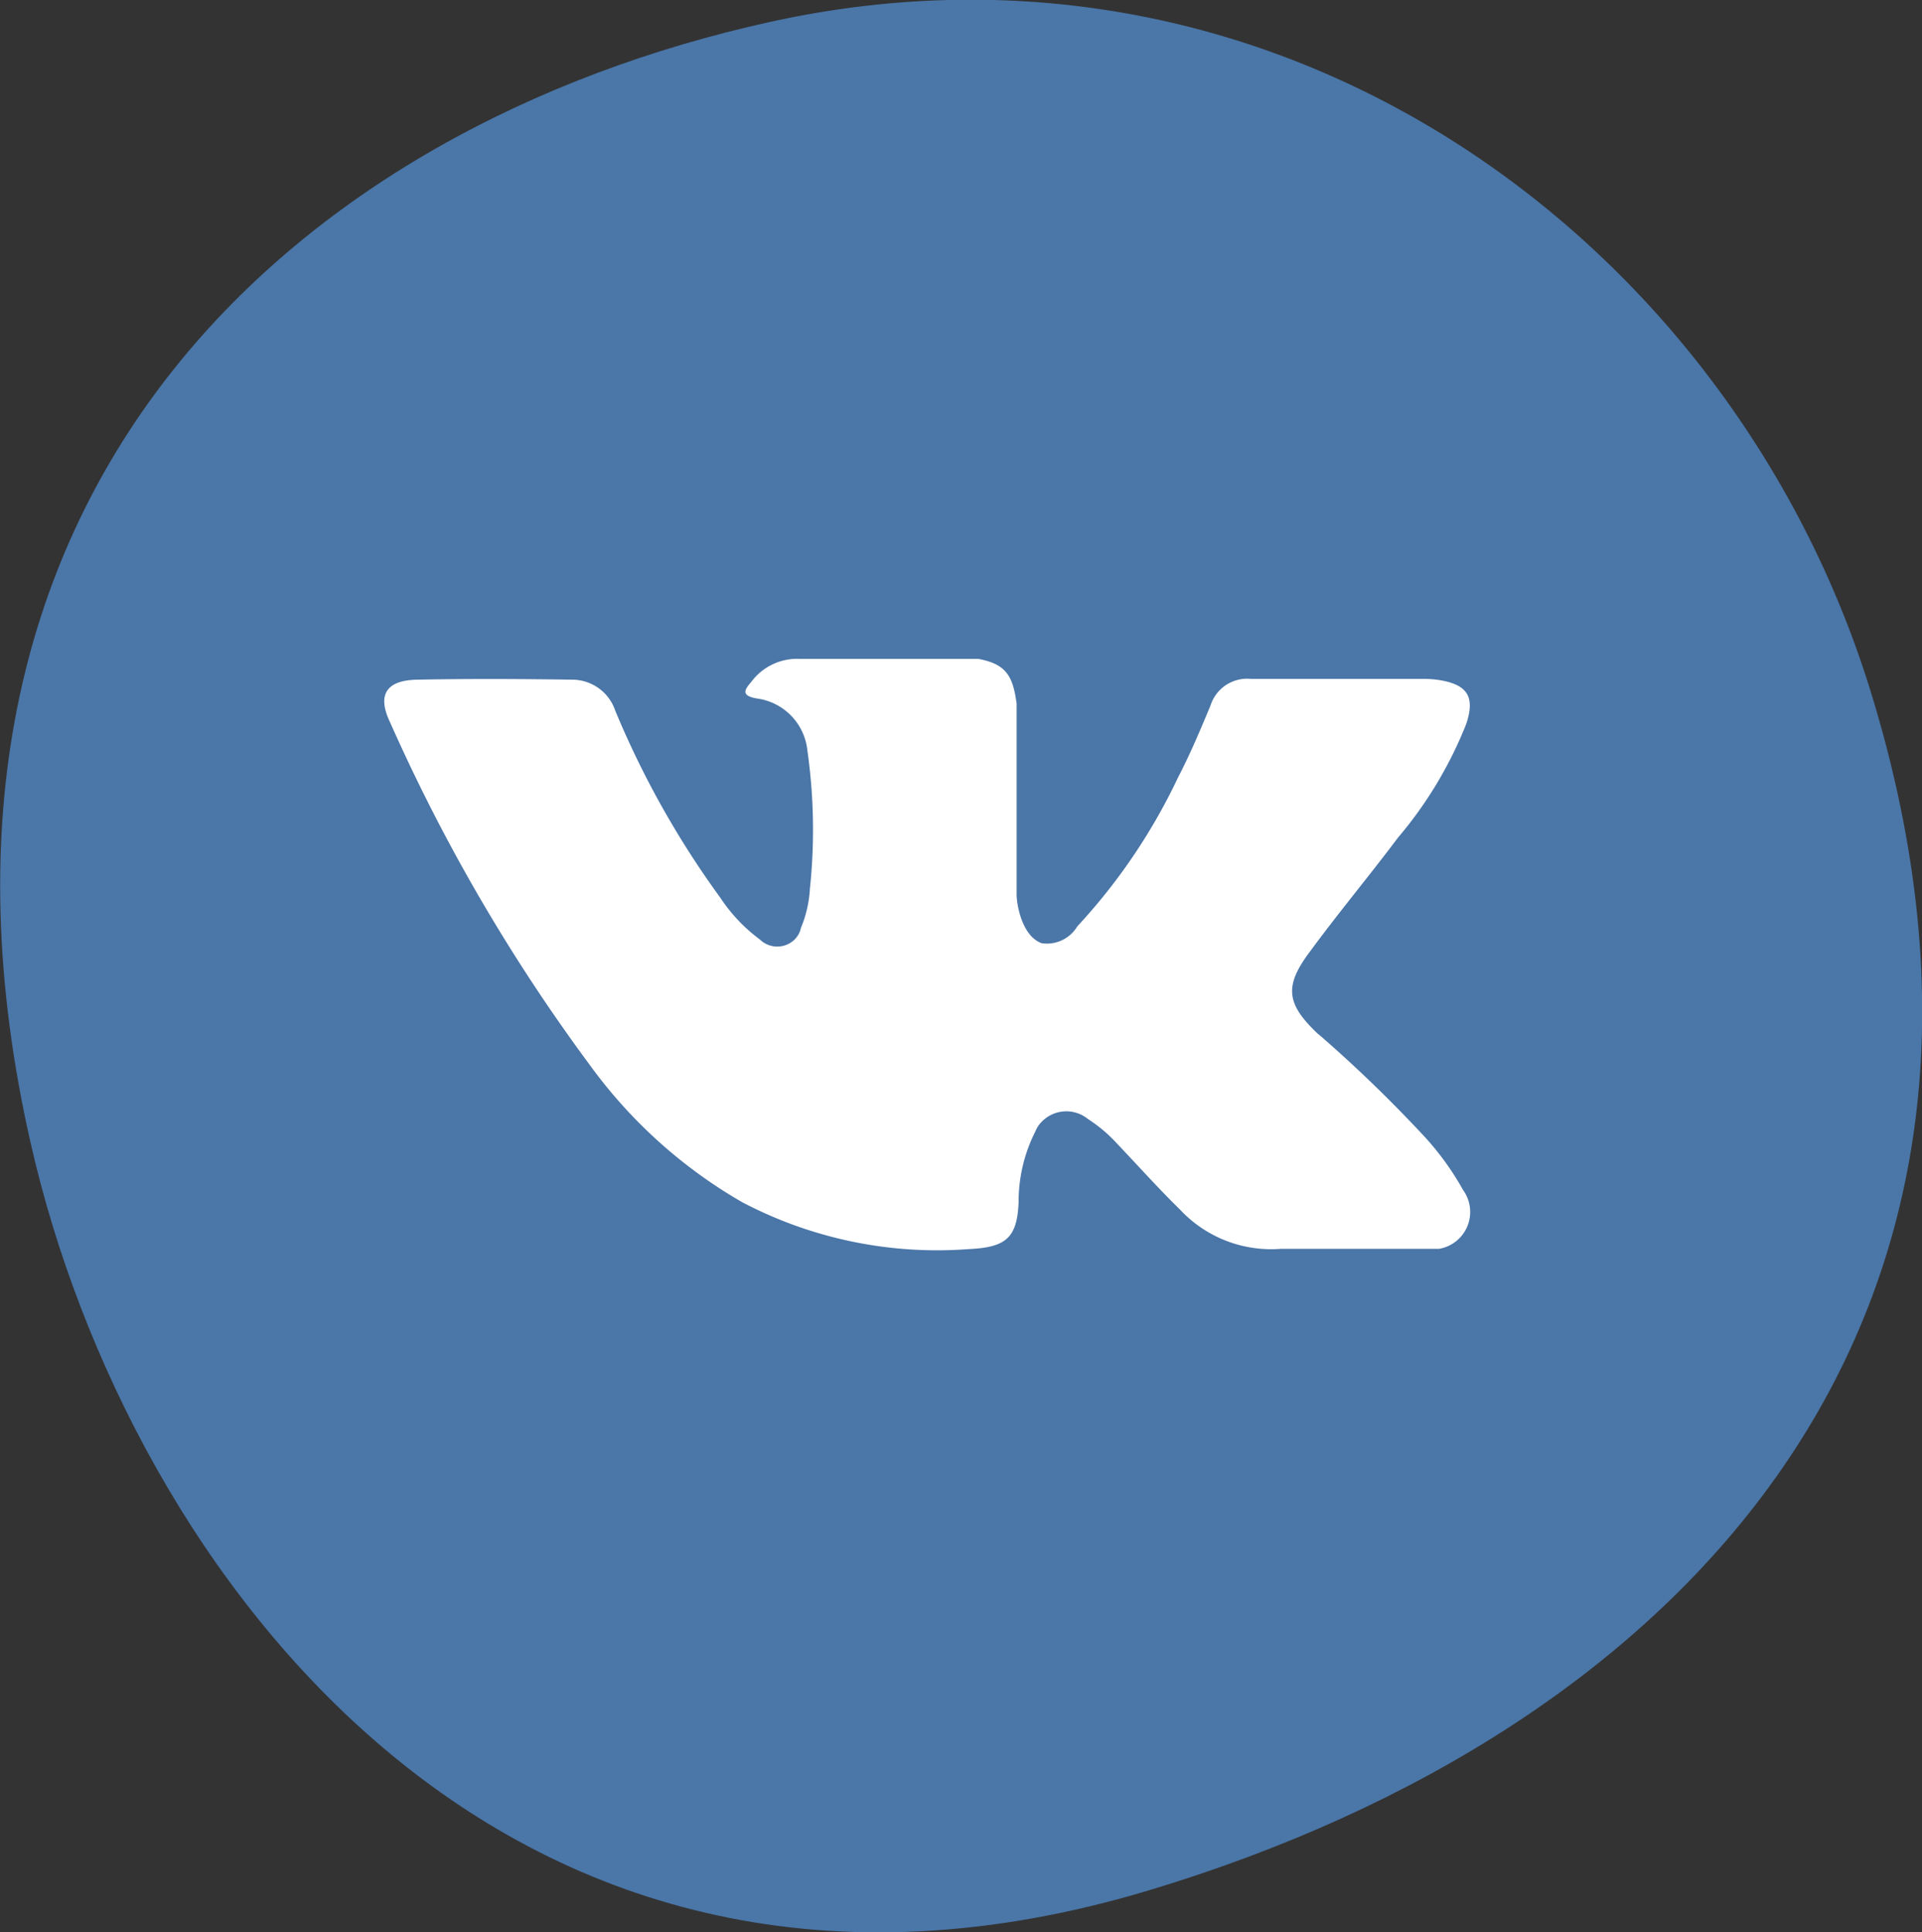
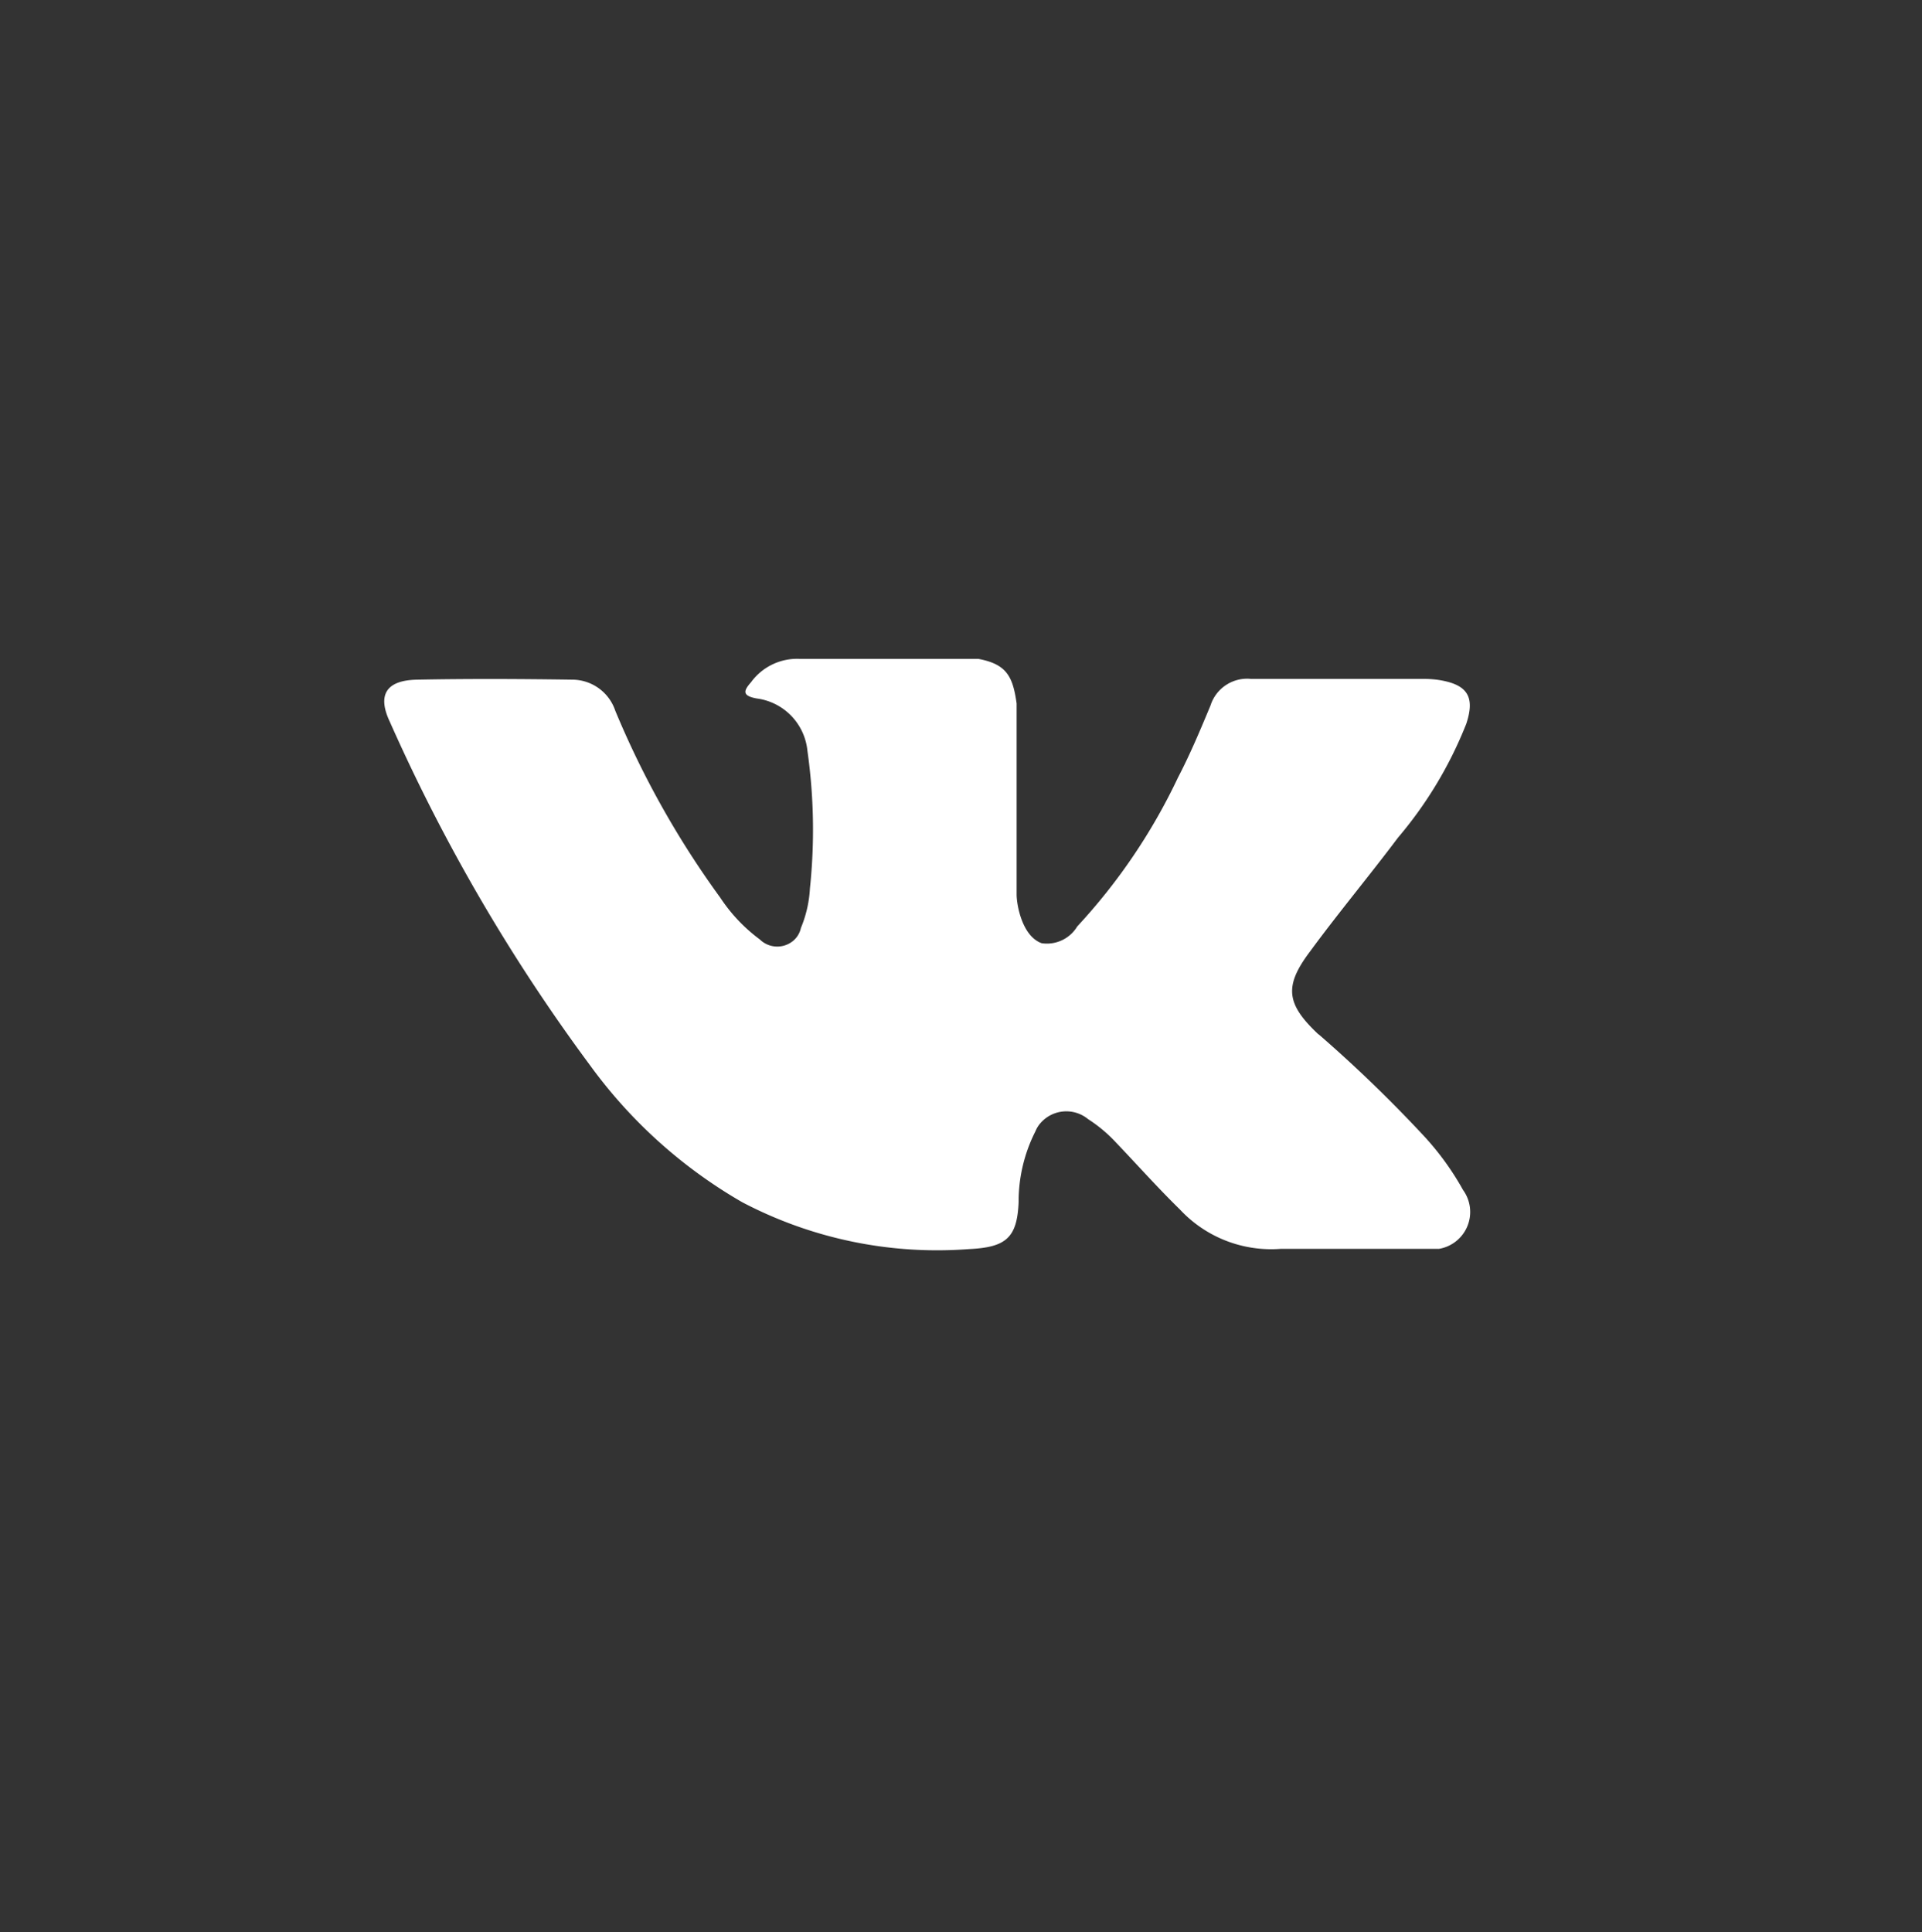
<svg xmlns="http://www.w3.org/2000/svg" id="VK" width="76.72" height="77.13" viewBox="0 0 76.72 77.13">
  <rect x="0" y="0" width="76.72" height="77.13" fill="#333333" stroke="none" />
  <defs>
    <style> .cls-1 { fill: #4a76a8; } .cls-1, .cls-2 { fill-rule: evenodd; } .cls-2 { fill: #fff; } </style>
  </defs>
-   <path id="Эллипс_3_" data-name="Эллипс 3 " class="cls-1" d="M1160.88,2010.29c-25.64,7.73-40.75-12.72-44.64-29.75-5.95-26.02,10.56-40.66,29.52-44.83,20.39-4.49,38.33,8.75,43.89,26.66C1197.5,1987.71,1182.05,2003.91,1160.88,2010.29Z" transform="translate(-1115 -1934.84)" />
  <path class="cls-2" d="M1167.64,1976.13a54.711,54.711,0,0,1,4.24,4.1,11.184,11.184,0,0,1,1.52,2.11,1.493,1.493,0,0,1-.96,2.35h-6.32a4.976,4.976,0,0,1-4.02-1.57c-0.88-.86-1.69-1.77-2.53-2.65a5.807,5.807,0,0,0-1.14-.96,1.366,1.366,0,0,0-1.87.13,1.159,1.159,0,0,0-.23.36,6.2,6.2,0,0,0-.67,2.83c-0.06,1.43-.51,1.8-1.99,1.87a16.726,16.726,0,0,1-9.04-1.87,19.58,19.58,0,0,1-6.08-5.47,72.152,72.152,0,0,1-7.99-13.71c-0.51-1.08-.14-1.66,1.1-1.68,2.06-.04,4.12-0.03,6.18,0a1.815,1.815,0,0,1,1.72,1.24,36.281,36.281,0,0,0,4.19,7.46,6.6,6.6,0,0,0,1.58,1.67,0.994,0.994,0,0,0,1.37.02,0.926,0.926,0,0,0,.27-0.48,4.782,4.782,0,0,0,.36-1.58,22.412,22.412,0,0,0-.1-5.49,2.337,2.337,0,0,0-2.03-2.09c-0.6-.11-0.51-0.32-0.22-0.65a2.278,2.278,0,0,1,1.94-.93h7.13c1.13,0.21,1.38.7,1.53,1.78v7.62c0,0.42.22,1.67,1,1.95a1.412,1.412,0,0,0,1.42-.67,23.477,23.477,0,0,0,4.02-5.94c0.49-.94.9-1.92,1.3-2.88a1.533,1.533,0,0,1,1.62-1.06h6.87a4.167,4.167,0,0,1,.61.04c1.15,0.18,1.47.66,1.11,1.75a16.252,16.252,0,0,1-2.73,4.55c-1.14,1.52-2.37,2.99-3.5,4.53-1.05,1.39-.97,2.1.33,3.32h0.01Z" transform="translate(-1115 -1934.84)" />
</svg>